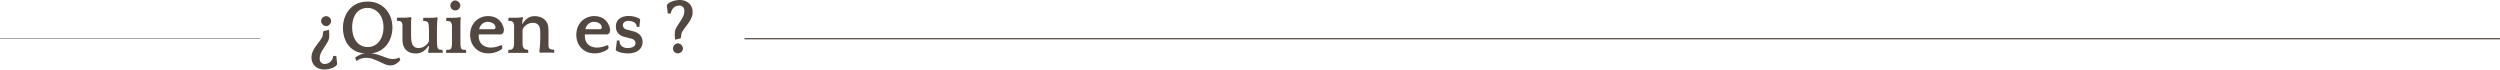
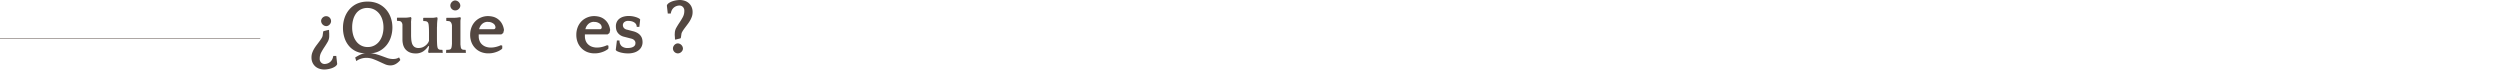
<svg xmlns="http://www.w3.org/2000/svg" id="Layer_1" data-name="Layer 1" viewBox="0 0 1316 36.6">
  <defs>
    <style>.cls-1{fill:#534741;}.cls-2,.cls-3{fill:none;stroke:#534741;stroke-miterlimit:10;}.cls-2{stroke-width:0.25px;}.cls-3{stroke-width:0.65px;}</style>
  </defs>
  <title>hr-quienes</title>
  <path class="cls-1" d="M1566.12,756.28l0.24-.28,2.62-.65,0.24,0.16q0,0.81.08,1.74c0,0.62,0,1.08,0,1.37a6,6,0,0,1-.79,3q-0.79,1.39-1.71,2.76a31.89,31.89,0,0,0-1.71,2.84,6.69,6.69,0,0,0-.79,3.21,2.71,2.71,0,0,0,.81,2.18,2.5,2.5,0,0,0,1.61.69,4.91,4.91,0,0,0,1.8-.32,4.38,4.38,0,0,0,2.4-2.2,5.33,5.33,0,0,0,.48-1.59l0.08-.12h1.53l0.48,4.16-0.08.36a3.41,3.41,0,0,1-1.19,1.17,8.42,8.42,0,0,1-1.75.81,12.49,12.49,0,0,1-2,.48,12.35,12.35,0,0,1-1.88.16,8.59,8.59,0,0,1-2-.28,6.42,6.42,0,0,1-2.18-1,6,6,0,0,1-1.73-2,6.42,6.42,0,0,1-.71-3.19,6.89,6.89,0,0,1,.42-2.4,13,13,0,0,1,1.07-2.22,21.82,21.82,0,0,1,1.39-2q0.75-1,1.41-1.88a18.6,18.6,0,0,0,1.13-1.71,3.49,3.49,0,0,0,.5-1.53Zm4.16-5.61a2.49,2.49,0,0,1-.2,1,2.84,2.84,0,0,1-.56.87,2.79,2.79,0,0,1-.83.61,2.27,2.27,0,0,1-1,.22,2.84,2.84,0,0,1-2.66-2.66,2.26,2.26,0,0,1,.22-1,2.78,2.78,0,0,1,.6-0.83,2.84,2.84,0,0,1,.87-0.56A2.59,2.59,0,0,1,1570.27,750.68Z" transform="translate(-1396 -739.62)" />
  <path class="cls-1" d="M1589.56,740.47a13.32,13.32,0,0,1,5.53,1.09,12,12,0,0,1,4.08,3,12.86,12.86,0,0,1,2.52,4.33,15.5,15.5,0,0,1,.87,5.18,16.37,16.37,0,0,1-.77,5,13.14,13.14,0,0,1-2.28,4.29,12.33,12.33,0,0,1-3.73,3.09,10.52,10.52,0,0,1-5.12,1.21,15.27,15.27,0,0,1,3.63.57q1.57,0.47,3,1t2.76,1a9.4,9.4,0,0,0,2.95.45,7.87,7.87,0,0,0,1.35-.14,5.13,5.13,0,0,0,1.67-.67l0.12,0.08,0.56,1.13,0,0.16a8.45,8.45,0,0,1-2.26,2,5.65,5.65,0,0,1-3,.81,7,7,0,0,1-2.8-.62q-1.43-.63-3-1.37t-3.27-1.37a10.17,10.17,0,0,0-3.55-.62,9,9,0,0,0-3,.52,6.68,6.68,0,0,0-2.16,1.13l-0.12,0L1583,770l0-.12a19.14,19.14,0,0,1,2.38-1.36,8,8,0,0,1,3.23-.82,12,12,0,0,1-5.25-1.09,11,11,0,0,1-3.77-2.93,12.59,12.59,0,0,1-2.28-4.26,16.88,16.88,0,0,1-.77-5.12,16.11,16.11,0,0,1,.89-5.39,13.19,13.19,0,0,1,2.54-4.4,11.82,11.82,0,0,1,4.08-3A13.23,13.23,0,0,1,1589.56,740.47Zm0,23.91a7.4,7.4,0,0,0,3.53-.83,7.83,7.83,0,0,0,2.6-2.22,10.31,10.31,0,0,0,1.61-3.27,13.86,13.86,0,0,0,.56-4,13.54,13.54,0,0,0-.58-4.05,9.7,9.7,0,0,0-1.69-3.25,8.07,8.07,0,0,0-2.68-2.16,7.85,7.85,0,0,0-3.55-.79,7.41,7.41,0,0,0-3.43.77,7.09,7.09,0,0,0-2.5,2.14,9.93,9.93,0,0,0-1.53,3.25,15,15,0,0,0-.52,4.05,14.23,14.23,0,0,0,.61,4.29,9.88,9.88,0,0,0,1.69,3.27A7.33,7.33,0,0,0,1589.52,764.38Z" transform="translate(-1396 -739.62)" />
  <path class="cls-1" d="M1621.48,763.83a9.36,9.36,0,0,1-2.7,2.83,7.13,7.13,0,0,1-4.08,1.09,8.56,8.56,0,0,1-2.2-.28,6,6,0,0,1-1.94-.89A5.72,5.72,0,0,1,1609,765a6.76,6.76,0,0,1-.93-2.4c-0.05-.24-0.1-0.51-0.14-0.81a11.33,11.33,0,0,1-.08-1.15q0-.7,0-1.73t0-2.56v-3.63a2.14,2.14,0,0,0-.2-0.89,2.23,2.23,0,0,0-.32-0.57,1.54,1.54,0,0,0-1-.56,9.48,9.48,0,0,0-1.25-.08l-0.12-.16v-1.37l0.12-.16h4a12.72,12.72,0,0,0,1.86-.12l1.41-.2,0.24,0.77a1.82,1.82,0,0,0-.12.58c0,0.28-.05.58-0.08,0.91s0,0.63,0,.93v0.69c0,0.35,0,.77,0,1.27s0,1,0,1.53,0,1,0,1.51,0,0.89,0,1.21q0,1.05.08,2.12a10.43,10.43,0,0,0,.32,2,4,4,0,0,0,1.23,2.08,3.61,3.61,0,0,0,2.32.67,5.46,5.46,0,0,0,2.16-.4,6.64,6.64,0,0,0,1.63-1,5.69,5.69,0,0,0,1.13-1.23,3.76,3.76,0,0,0,.57-1.19v-4q0-1.86-.06-2.87t-0.14-1.57a3.5,3.5,0,0,0-.22-0.85,1.54,1.54,0,0,0-.26-0.44,1.76,1.76,0,0,0-1.13-.56,9.88,9.88,0,0,0-1.09-.08l-0.16-.16v-1.37l0.16-.16h4.6a6.26,6.26,0,0,0,1.17-.09l1.41-.23,0.24,0.77a24.75,24.75,0,0,0-.28,3.07q0,1-.06,1.63c0,0.42,0,.76,0,1v4.36q0,2.22.12,3.92a8.75,8.75,0,0,0,.2,1.23,1.44,1.44,0,0,0,.44.75,1.53,1.53,0,0,0,.85.38,9.67,9.67,0,0,0,1.17.06l0.16,0.16,0.08,1.37-0.08.12a11.41,11.41,0,0,0-1.49-.1h-3.75q-1.09,0-2.1.1l-0.24-.81q0.12-.44.26-1.19c0.09-.5.17-1,0.22-1.51Z" transform="translate(-1396 -739.62)" />
-   <path class="cls-1" d="M1641.25,767.46l-0.85,0q-0.57,0-1.21,0h-8.39l0-.08,0.08-1.37,0.12-.16q0.6,0,1.25-.06a1.52,1.52,0,0,0,1-.38,1.58,1.58,0,0,0,.4-0.73,8,8,0,0,0,.2-1.25q0-.28.06-0.57c0-.19,0-0.39,0-0.61s0-.47,0-0.77v-6.88q0-.46,0-0.79c0-.21,0-0.41,0-0.58s0-.38-0.06-0.62a3.66,3.66,0,0,0-.24-0.77,1.72,1.72,0,0,0-.28-0.48,1.49,1.49,0,0,0-1-.61,9.48,9.48,0,0,0-1.25-.08l-0.16-.16v-1.37l0.16-.16h4a12.16,12.16,0,0,0,1.86-.13l1.41-.21,0.24,0.78a2,2,0,0,0-.14.5,5.91,5.91,0,0,0-.08.73c0,0.26,0,.51,0,0.77s0,0.46,0,.63,0,0.41,0,.58,0,0.38,0,.61,0,0.52,0,.87,0,0.78,0,1.29v4.52c0,0.54,0,1,0,1.31s0,0.63,0,.87,0,0.46,0,.67,0,0.42.06,0.67a10,10,0,0,0,.18,1.27,1.32,1.32,0,0,0,.42.71,1.44,1.44,0,0,0,.91.38,11.65,11.65,0,0,0,1.19.06l0.2,0.2,0.08,1.33Zm-8.19-24.9a2.49,2.49,0,0,1,.2-1,2.86,2.86,0,0,1,1.39-1.47,2.27,2.27,0,0,1,1-.22,2.84,2.84,0,0,1,2.66,2.66,2.27,2.27,0,0,1-.22,1,2.86,2.86,0,0,1-1.47,1.39A2.59,2.59,0,0,1,1633.06,742.56Z" transform="translate(-1396 -739.62)" />
+   <path class="cls-1" d="M1641.25,767.46l-0.85,0q-0.57,0-1.21,0h-8.39l0-.08,0.08-1.37,0.12-.16q0.6,0,1.25-.06a1.52,1.52,0,0,0,1-.38,1.58,1.58,0,0,0,.4-0.73,8,8,0,0,0,.2-1.25q0-.28.06-0.57c0-.19,0-0.39,0-0.61s0-.47,0-0.77v-6.88q0-.46,0-0.79c0-.21,0-0.41,0-0.58s0-.38-0.06-0.62a3.66,3.66,0,0,0-.24-0.77,1.72,1.72,0,0,0-.28-0.48,1.49,1.49,0,0,0-1-.61,9.48,9.48,0,0,0-1.25-.08l-0.16-.16v-1.37l0.16-.16h4a12.16,12.16,0,0,0,1.86-.13l1.41-.21,0.24,0.78a2,2,0,0,0-.14.5,5.91,5.91,0,0,0-.08.73c0,0.26,0,.51,0,0.77s0,0.46,0,.63,0,0.41,0,.58,0,0.38,0,.61,0,0.52,0,.87,0,0.78,0,1.29v4.52c0,0.54,0,1,0,1.31s0,0.63,0,.87,0,0.46,0,.67,0,0.42.06,0.67a10,10,0,0,0,.18,1.27,1.32,1.32,0,0,0,.42.71,1.44,1.44,0,0,0,.91.38,11.65,11.65,0,0,0,1.19.06Zm-8.19-24.9a2.49,2.49,0,0,1,.2-1,2.86,2.86,0,0,1,1.39-1.47,2.27,2.27,0,0,1,1-.22,2.84,2.84,0,0,1,2.66,2.66,2.27,2.27,0,0,1-.22,1,2.86,2.86,0,0,1-1.47,1.39A2.59,2.59,0,0,1,1633.06,742.56Z" transform="translate(-1396 -739.62)" />
  <path class="cls-1" d="M1660.9,757l-1,.74H1648a3.86,3.86,0,0,0,0,.55v0.51a6.45,6.45,0,0,0,.36,2.11,5.17,5.17,0,0,0,1.15,1.89,5.77,5.77,0,0,0,2,1.34,7.63,7.63,0,0,0,2.95.51,11.07,11.07,0,0,0,2.64-.34,14.11,14.11,0,0,0,2.6-.91l0.69,0.28v1.45l-0.4.44a10.43,10.43,0,0,1-2.84,1.45,11.73,11.73,0,0,1-4.06.69,10.35,10.35,0,0,1-3.89-.71,8.78,8.78,0,0,1-3-2,9.11,9.11,0,0,1-2-3.07,10.6,10.6,0,0,1-.71-4,10.78,10.78,0,0,1,.73-4,9.29,9.29,0,0,1,2-3.11,9.15,9.15,0,0,1,3-2,9.37,9.37,0,0,1,3.69-.73,11.32,11.32,0,0,1,2.36.28,7.52,7.52,0,0,1,2.52,1.07,7.8,7.8,0,0,1,2.18,2.22,9.22,9.22,0,0,1,1.33,3.77Zm-8-5.88a4.33,4.33,0,0,0-3.17,1.17,5.23,5.23,0,0,0-1.51,2.71h7.59a0.92,0.92,0,0,0,.77-0.31,1,1,0,0,0,.24-0.63,2.52,2.52,0,0,0-1.17-2.08A4.52,4.52,0,0,0,1652.87,751.16Z" transform="translate(-1396 -739.62)" />
-   <path class="cls-1" d="M1671.07,752.25a8.38,8.38,0,0,1,2.54-2.95,6.29,6.29,0,0,1,3.79-1.17,9.53,9.53,0,0,1,2.46.32,7,7,0,0,1,2.2,1,5.93,5.93,0,0,1,1.65,1.76,6.38,6.38,0,0,1,.87,2.52q0.12,1.05.14,2.22t0,2.34q0,1.37,0,2.52v2.52a3.35,3.35,0,0,0,.22,1.39,1.27,1.27,0,0,0,.54.63,2.93,2.93,0,0,0,.95.32,7.23,7.23,0,0,0,1.15.08l0.12,0.16,0.08,1.37-0.08.16a13.43,13.43,0,0,0-1.88-.12H1682q-1,0-1.82.08l-0.28-.81a13.36,13.36,0,0,0,.22-1.57q0.1-1,.14-1.69,0.08-1.53.12-2.87t0-2.38q0-.93,0-2a7.56,7.56,0,0,0-.28-1.9,3,3,0,0,0-1.31-1.92,4.17,4.17,0,0,0-2.28-.63,5.45,5.45,0,0,0-2.22.44,6.52,6.52,0,0,0-1.71,1.07,5.48,5.48,0,0,0-1.11,1.31,2.47,2.47,0,0,0-.4,1.21v5.47q0,0.5,0,.87c0,0.24,0,.46,0,0.67s0,0.42.06,0.67a3,3,0,0,0,.34,1.27,3,3,0,0,0,.58.71,1.3,1.3,0,0,0,.77.38,7.93,7.93,0,0,0,1,.06l0.2,0.2,0.08,1.33-0.08.16-0.85,0q-0.57,0-1.21,0h-8.43l0-.08,0.08-1.37,0.12-.16a9.82,9.82,0,0,0,1.15-.06,1.36,1.36,0,0,0,.83-0.38,3.11,3.11,0,0,0,.52-0.73,3.33,3.33,0,0,0,.32-1.25q0-.28.06-0.57c0-.19,0-0.39,0-0.61s0-.47,0-0.77v-6.54q0-.52,0-0.93c0-.27,0-0.51,0-0.73s0-.44-0.06-0.69a3.66,3.66,0,0,0-.24-0.77,1.72,1.72,0,0,0-.28-0.48,1.49,1.49,0,0,0-1-.61,9.48,9.48,0,0,0-1.25-.08l-0.16-.16v-1.37l0.16-.16h4.06a12.45,12.45,0,0,0,1.88-.12l1.41-.21,0.24,0.78a2.37,2.37,0,0,0-.38,1.23q-0.06.79-.06,1.59Z" transform="translate(-1396 -739.62)" />
  <path class="cls-1" d="M1716.83,757l-1,.74h-11.94a3.86,3.86,0,0,0,0,.55v0.51a6.45,6.45,0,0,0,.36,2.11,5.17,5.17,0,0,0,1.15,1.89,5.77,5.77,0,0,0,2,1.34,7.63,7.63,0,0,0,2.95.51,11.07,11.07,0,0,0,2.64-.34,14.11,14.11,0,0,0,2.6-.91l0.69,0.28v1.45l-0.4.44a10.43,10.43,0,0,1-2.84,1.45,11.73,11.73,0,0,1-4.06.69,10.35,10.35,0,0,1-3.89-.71,8.78,8.78,0,0,1-3-2,9.11,9.11,0,0,1-2-3.07,10.6,10.6,0,0,1-.71-4,10.78,10.78,0,0,1,.73-4,9.29,9.29,0,0,1,2-3.11,9.15,9.15,0,0,1,3-2,9.37,9.37,0,0,1,3.69-.73,11.32,11.32,0,0,1,2.36.28,7.52,7.52,0,0,1,2.52,1.07,7.8,7.8,0,0,1,2.18,2.22,9.22,9.22,0,0,1,1.33,3.77Zm-8-5.88a4.33,4.33,0,0,0-3.17,1.17,5.23,5.23,0,0,0-1.51,2.71h7.59a0.92,0.92,0,0,0,.77-0.31,1,1,0,0,0,.24-0.63,2.52,2.52,0,0,0-1.17-2.08A4.52,4.52,0,0,0,1708.8,751.16Z" transform="translate(-1396 -739.62)" />
  <path class="cls-1" d="M1729,756a8.72,8.72,0,0,1,2.74,1.09,5.54,5.54,0,0,1,1.59,1.49,4.72,4.72,0,0,1,.73,1.65,7.54,7.54,0,0,1,.18,1.57,5.41,5.41,0,0,1-.52,2.38,5.34,5.34,0,0,1-1.51,1.88,7.35,7.35,0,0,1-2.4,1.23,10.62,10.62,0,0,1-3.19.44,15,15,0,0,1-3.47-.38,9.91,9.91,0,0,1-2.54-.91l-0.48-.52,0.61-5H1722l0.12,0.16a3.67,3.67,0,0,0,1.09,2.8,4.54,4.54,0,0,0,3.23,1,7.13,7.13,0,0,0,1.92-.22,3.87,3.87,0,0,0,1.25-.56,2.08,2.08,0,0,0,.67-0.77,1.84,1.84,0,0,0,.2-0.79,5,5,0,0,0,0-.61,1.74,1.74,0,0,0-.24-0.67,2.78,2.78,0,0,0-.6-0.69,3.39,3.39,0,0,0-1.17-.58l-3.87-1a6.25,6.25,0,0,1-2.18-.93,5.36,5.36,0,0,1-1.35-1.35,4.5,4.5,0,0,1-.69-1.59,8.06,8.06,0,0,1-.18-1.69,5.12,5.12,0,0,1,.53-2.36,4.72,4.72,0,0,1,1.43-1.69,6.55,6.55,0,0,1,2.12-1,9.59,9.59,0,0,1,2.62-.34,12,12,0,0,1,3.27.42,9.86,9.86,0,0,1,2.3.91l0.52,0.48-0.44,3.91h-1.25l-0.16-.12a2.3,2.3,0,0,0-.46-1.47,3.43,3.43,0,0,0-1.13-.93,5.2,5.2,0,0,0-1.39-.48,6.89,6.89,0,0,0-1.29-.14,3.17,3.17,0,0,0-2.3.69,2.12,2.12,0,0,0-.69,1.53,2.49,2.49,0,0,0,.46,1.41,2.89,2.89,0,0,0,1.8,1Z" transform="translate(-1396 -739.62)" />
  <path class="cls-1" d="M1754.4,759.55l-0.24.28-2.62.65-0.24-.16q0-.81-0.08-1.73t0-1.37a6,6,0,0,1,.79-3q0.79-1.39,1.71-2.76t1.71-2.83a6.66,6.66,0,0,0,.79-3.23,2.71,2.71,0,0,0-.81-2.18,2.5,2.5,0,0,0-1.61-.69,4.88,4.88,0,0,0-1.79.32,4.39,4.39,0,0,0-2.4,2.2,5.35,5.35,0,0,0-.48,1.59l-0.08.12h-1.53l-0.48-4.16,0.08-.36a3.43,3.43,0,0,1,1.19-1.17,8.45,8.45,0,0,1,1.76-.81,12.47,12.47,0,0,1,2-.48,12.21,12.21,0,0,1,1.88-.16,8.59,8.59,0,0,1,2,.28,6.41,6.41,0,0,1,2.18,1,5.94,5.94,0,0,1,1.74,2,6.43,6.43,0,0,1,.71,3.19,6.9,6.9,0,0,1-.42,2.4,12.94,12.94,0,0,1-1.07,2.22,21.76,21.76,0,0,1-1.39,2q-0.75,1-1.41,1.88a18.67,18.67,0,0,0-1.13,1.71,3.47,3.47,0,0,0-.5,1.53Zm-4.16,5.61a2.5,2.5,0,0,1,.2-1,2.85,2.85,0,0,1,.57-0.87,2.78,2.78,0,0,1,.83-0.61,2.27,2.27,0,0,1,1-.22,2.84,2.84,0,0,1,2.66,2.66,2.27,2.27,0,0,1-.22,1,2.78,2.78,0,0,1-.61.83,2.85,2.85,0,0,1-.87.57,2.52,2.52,0,0,1-1,.2A2.62,2.62,0,0,1,1750.24,765.16Z" transform="translate(-1396 -739.62)" />
  <line class="cls-2" x1="137" y1="20.38" y2="20.38" />
-   <line class="cls-3" x1="1316" y1="20.38" x2="391.91" y2="20.38" />
</svg>